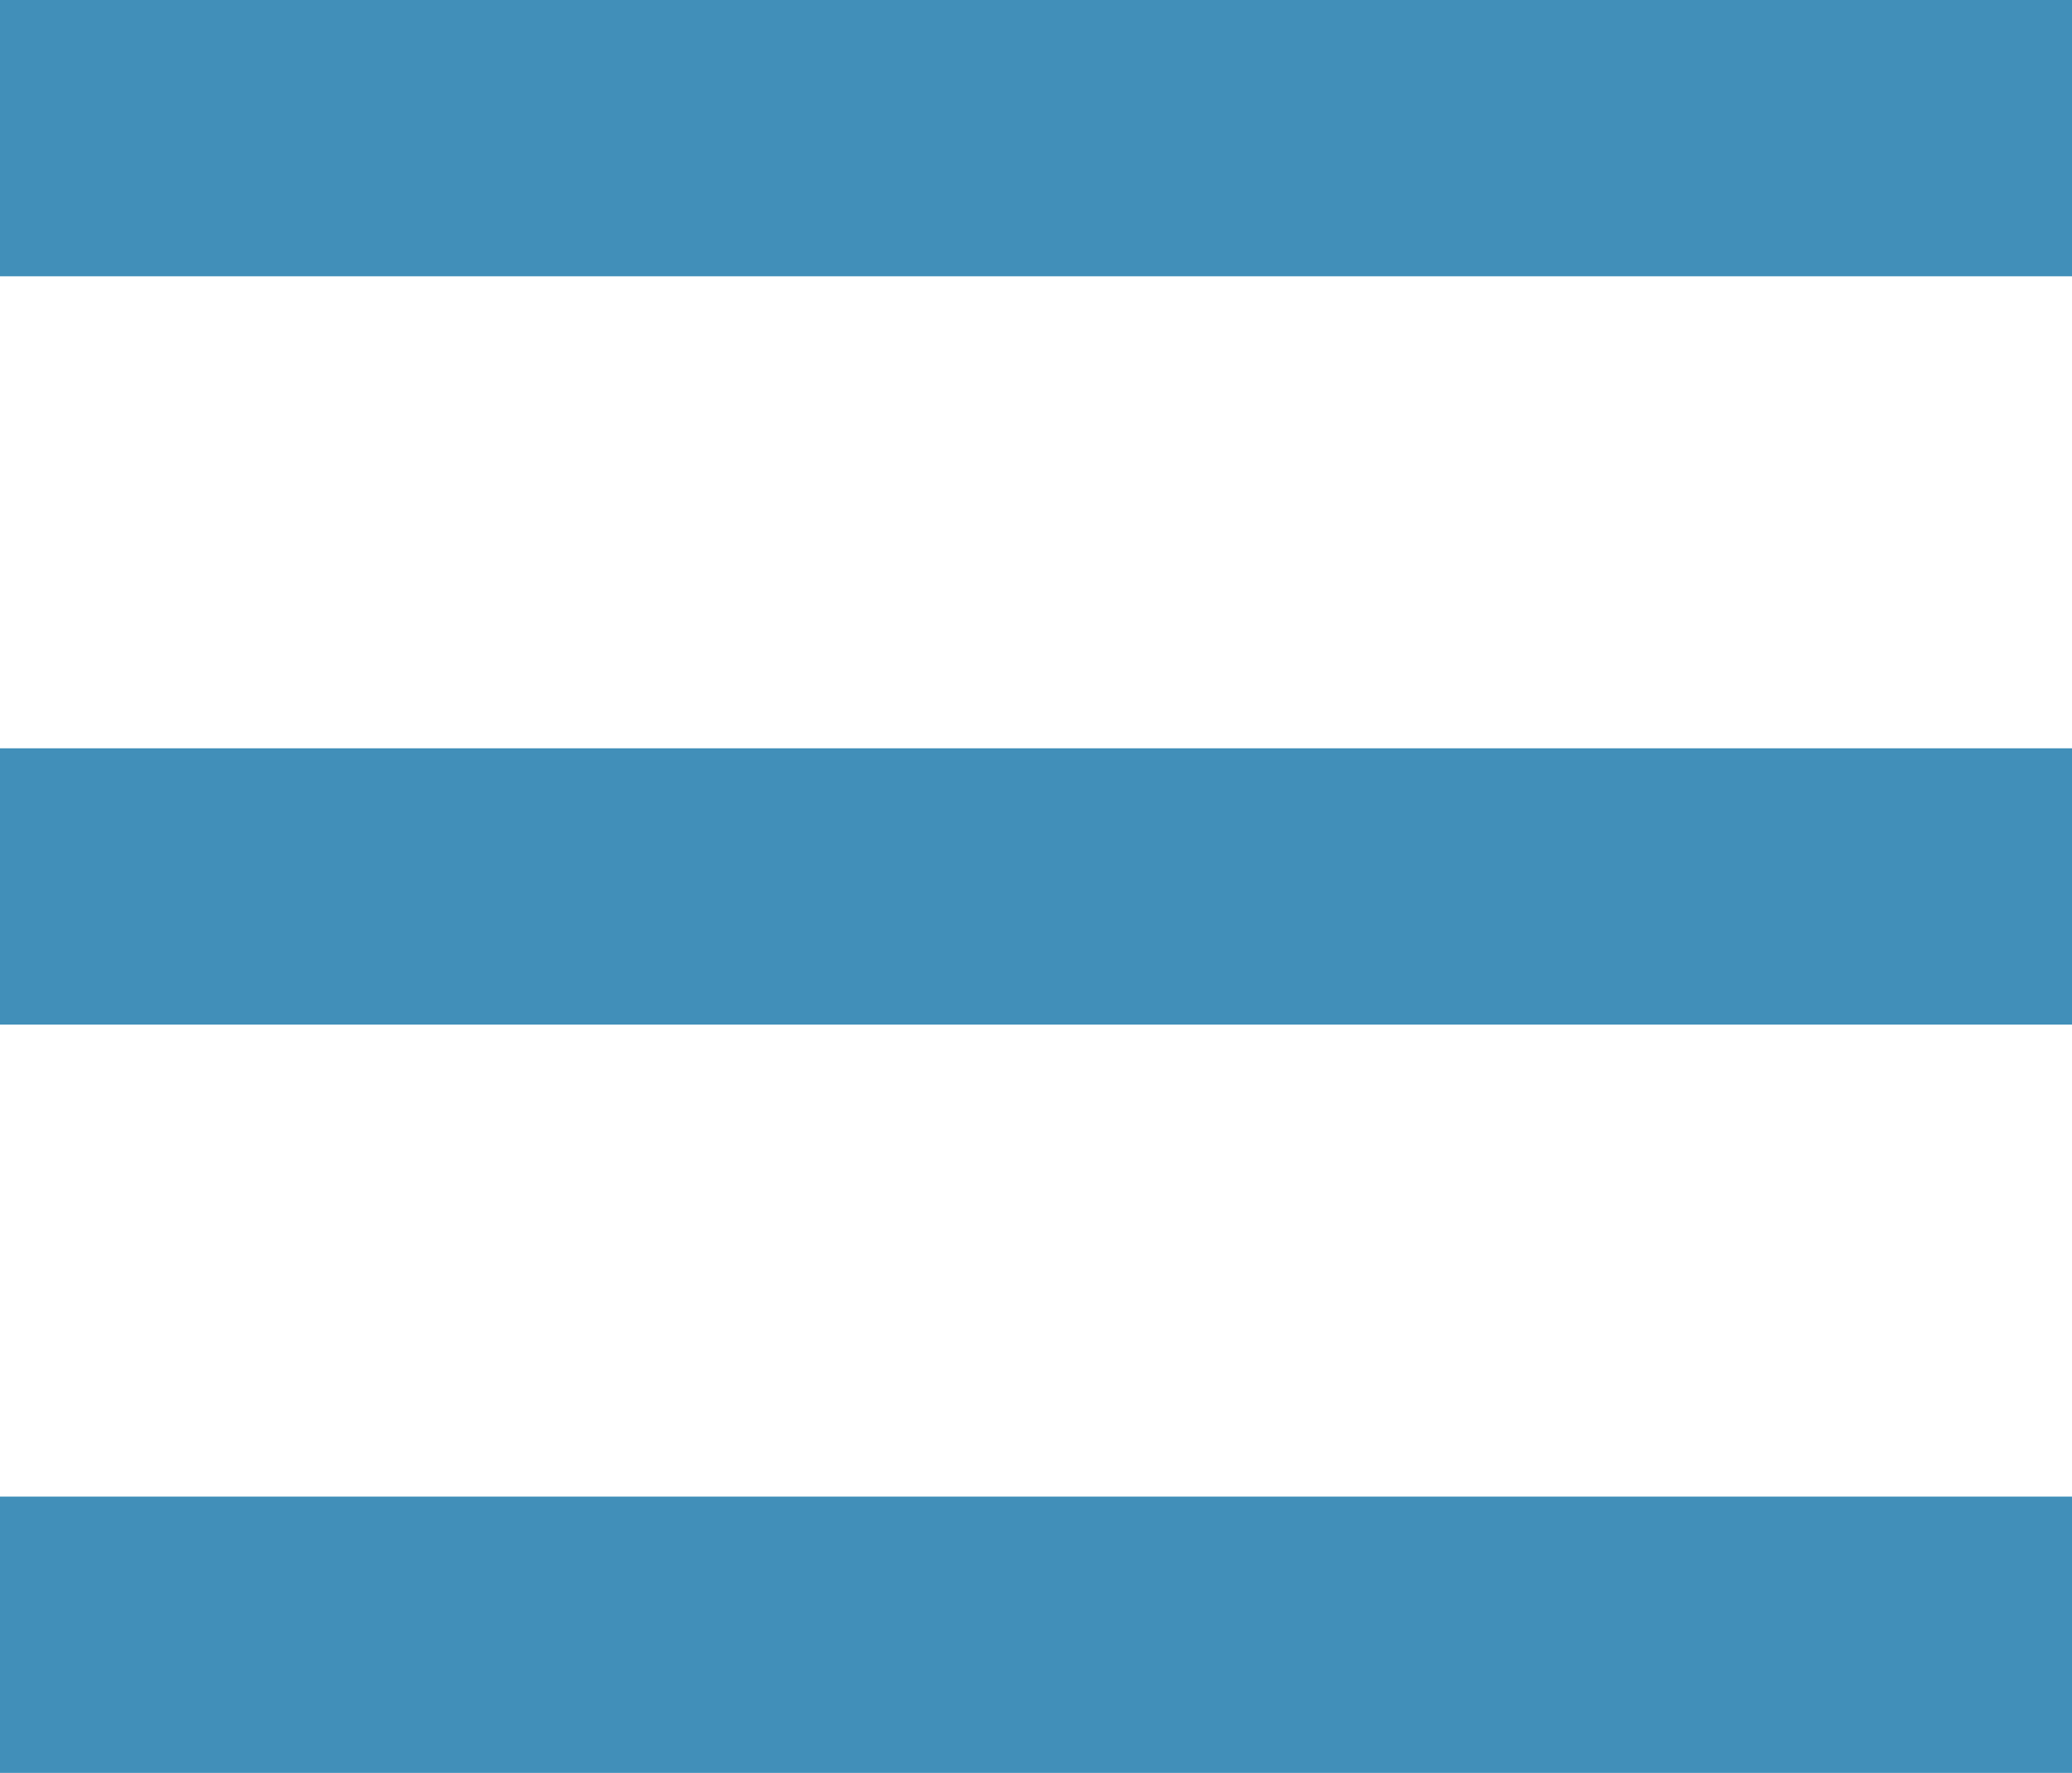
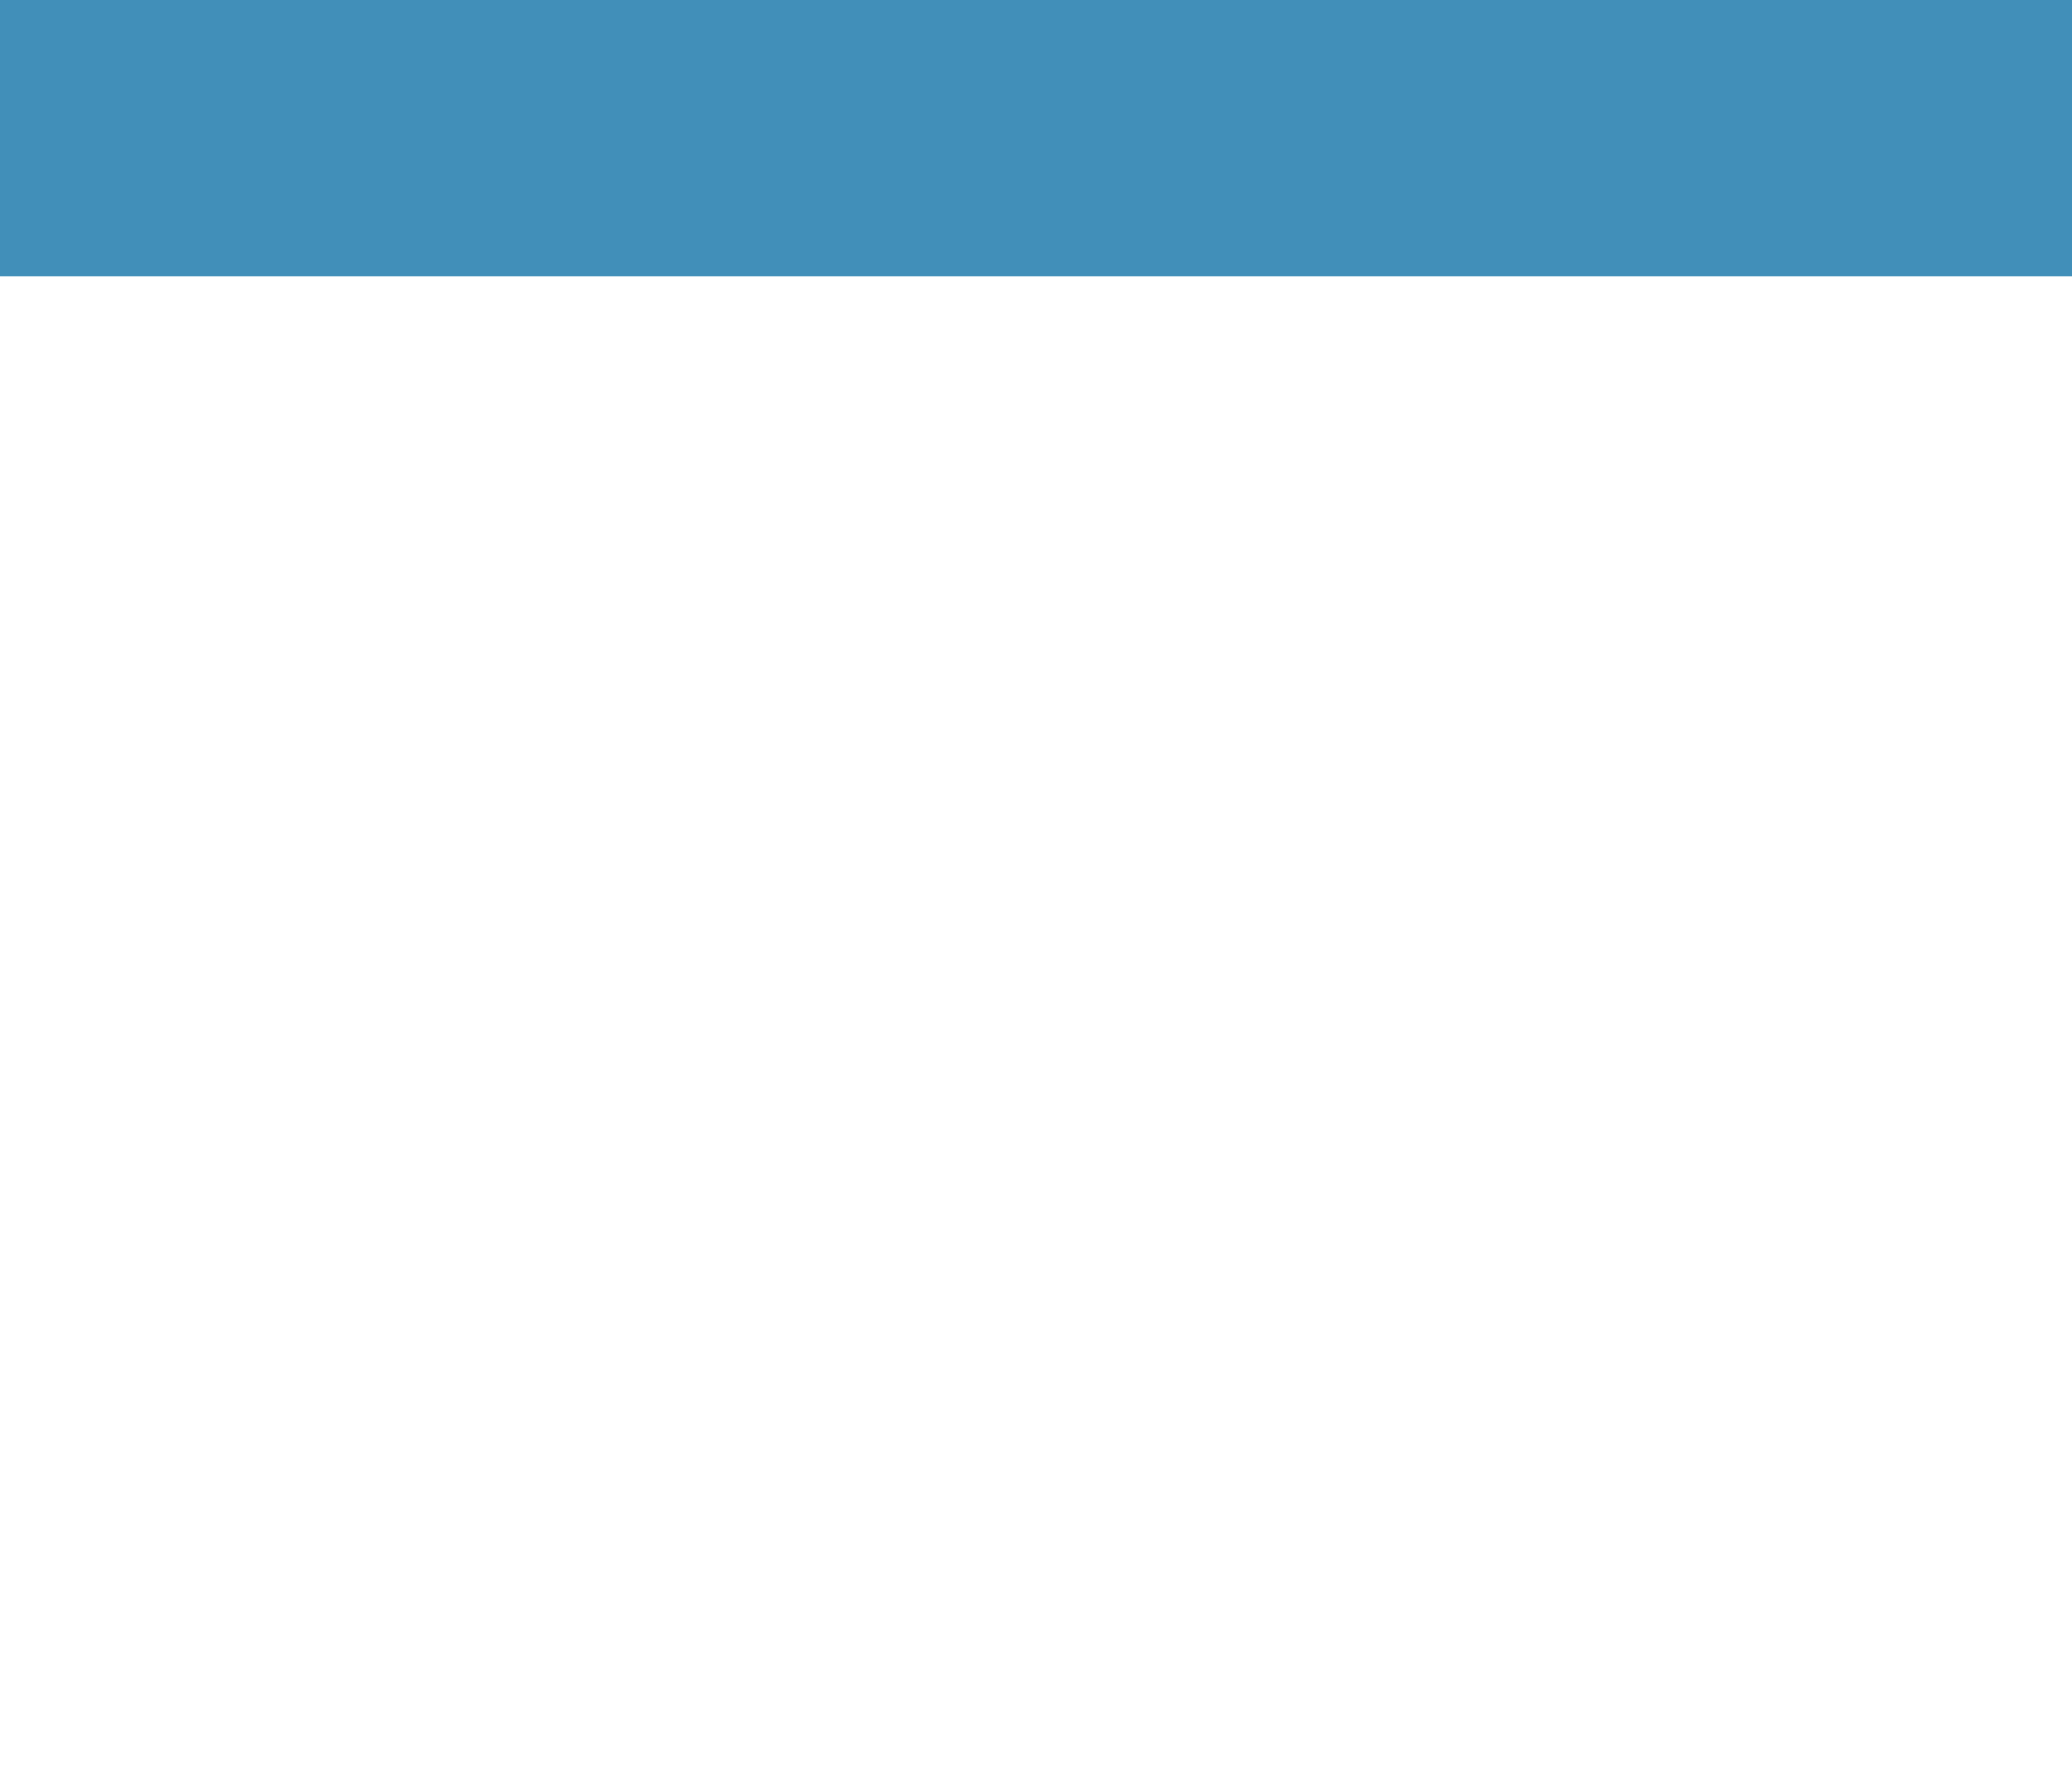
<svg xmlns="http://www.w3.org/2000/svg" width="180" height="154" viewBox="0 0 180 154" fill="none">
  <rect width="180" height="24" fill="#418FB9" />
-   <rect y="65" width="180" height="24" fill="#418FB9" />
-   <rect y="130" width="180" height="24" fill="#418FB9" />
</svg>